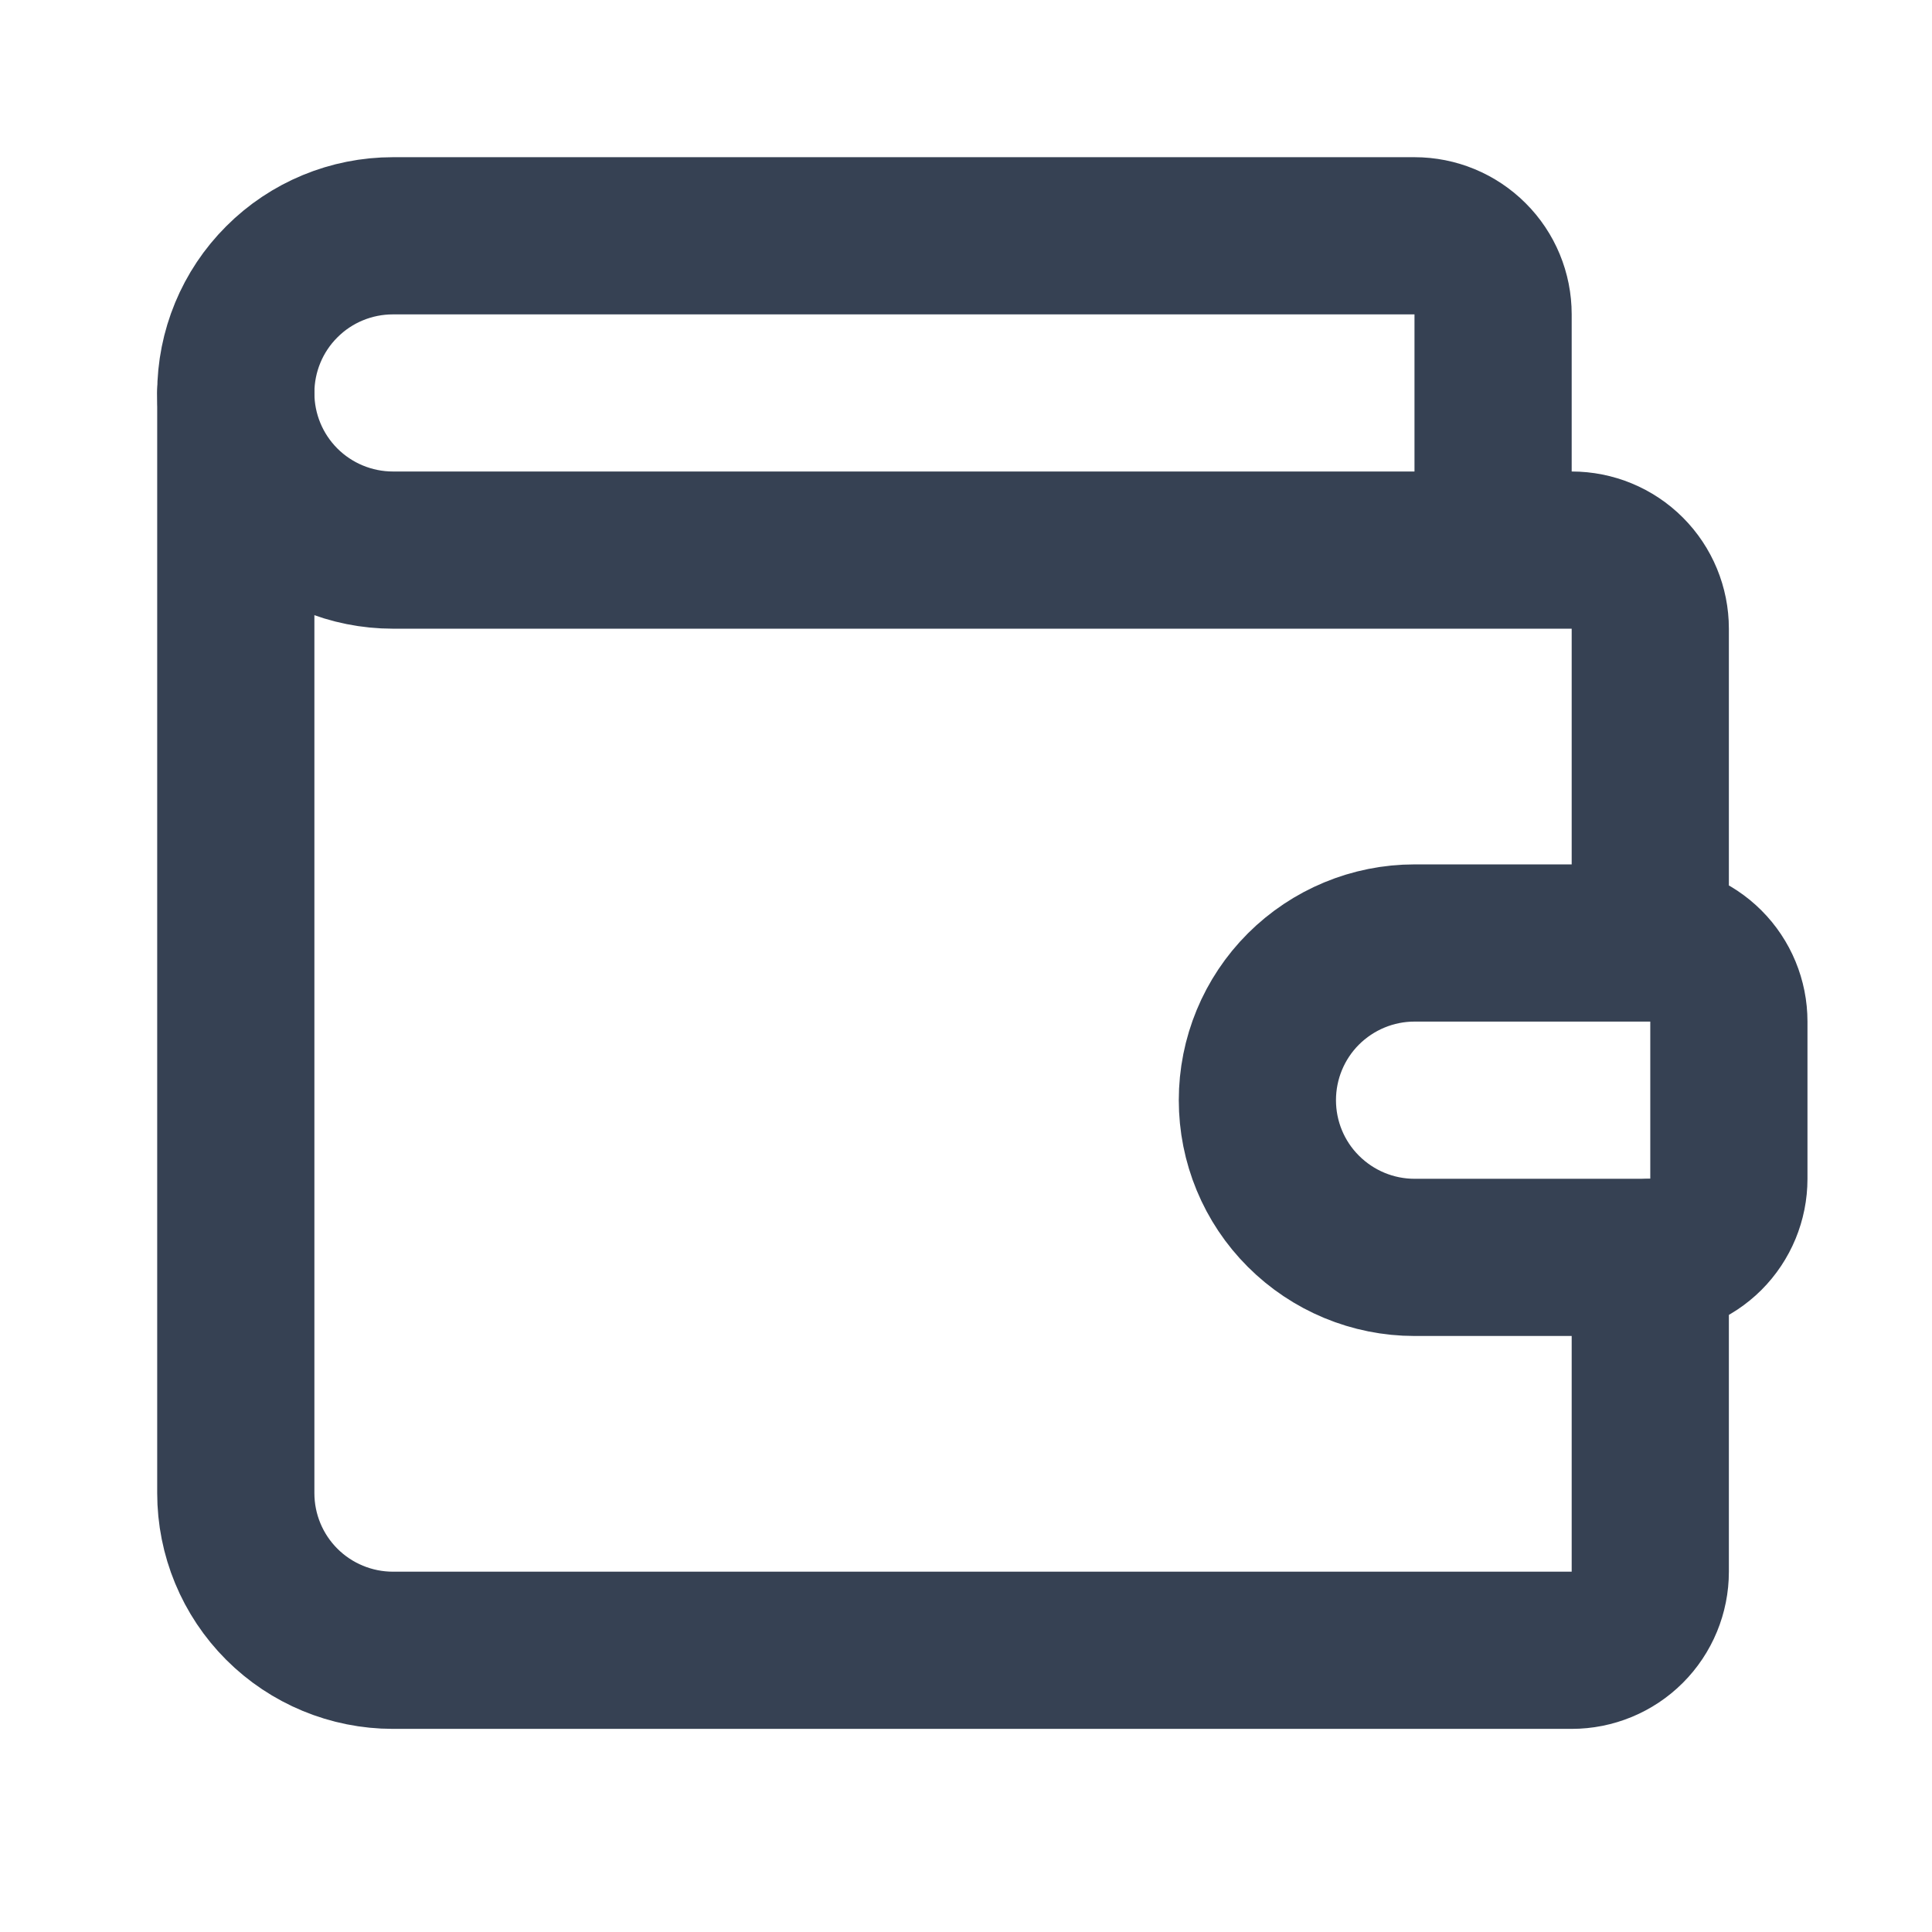
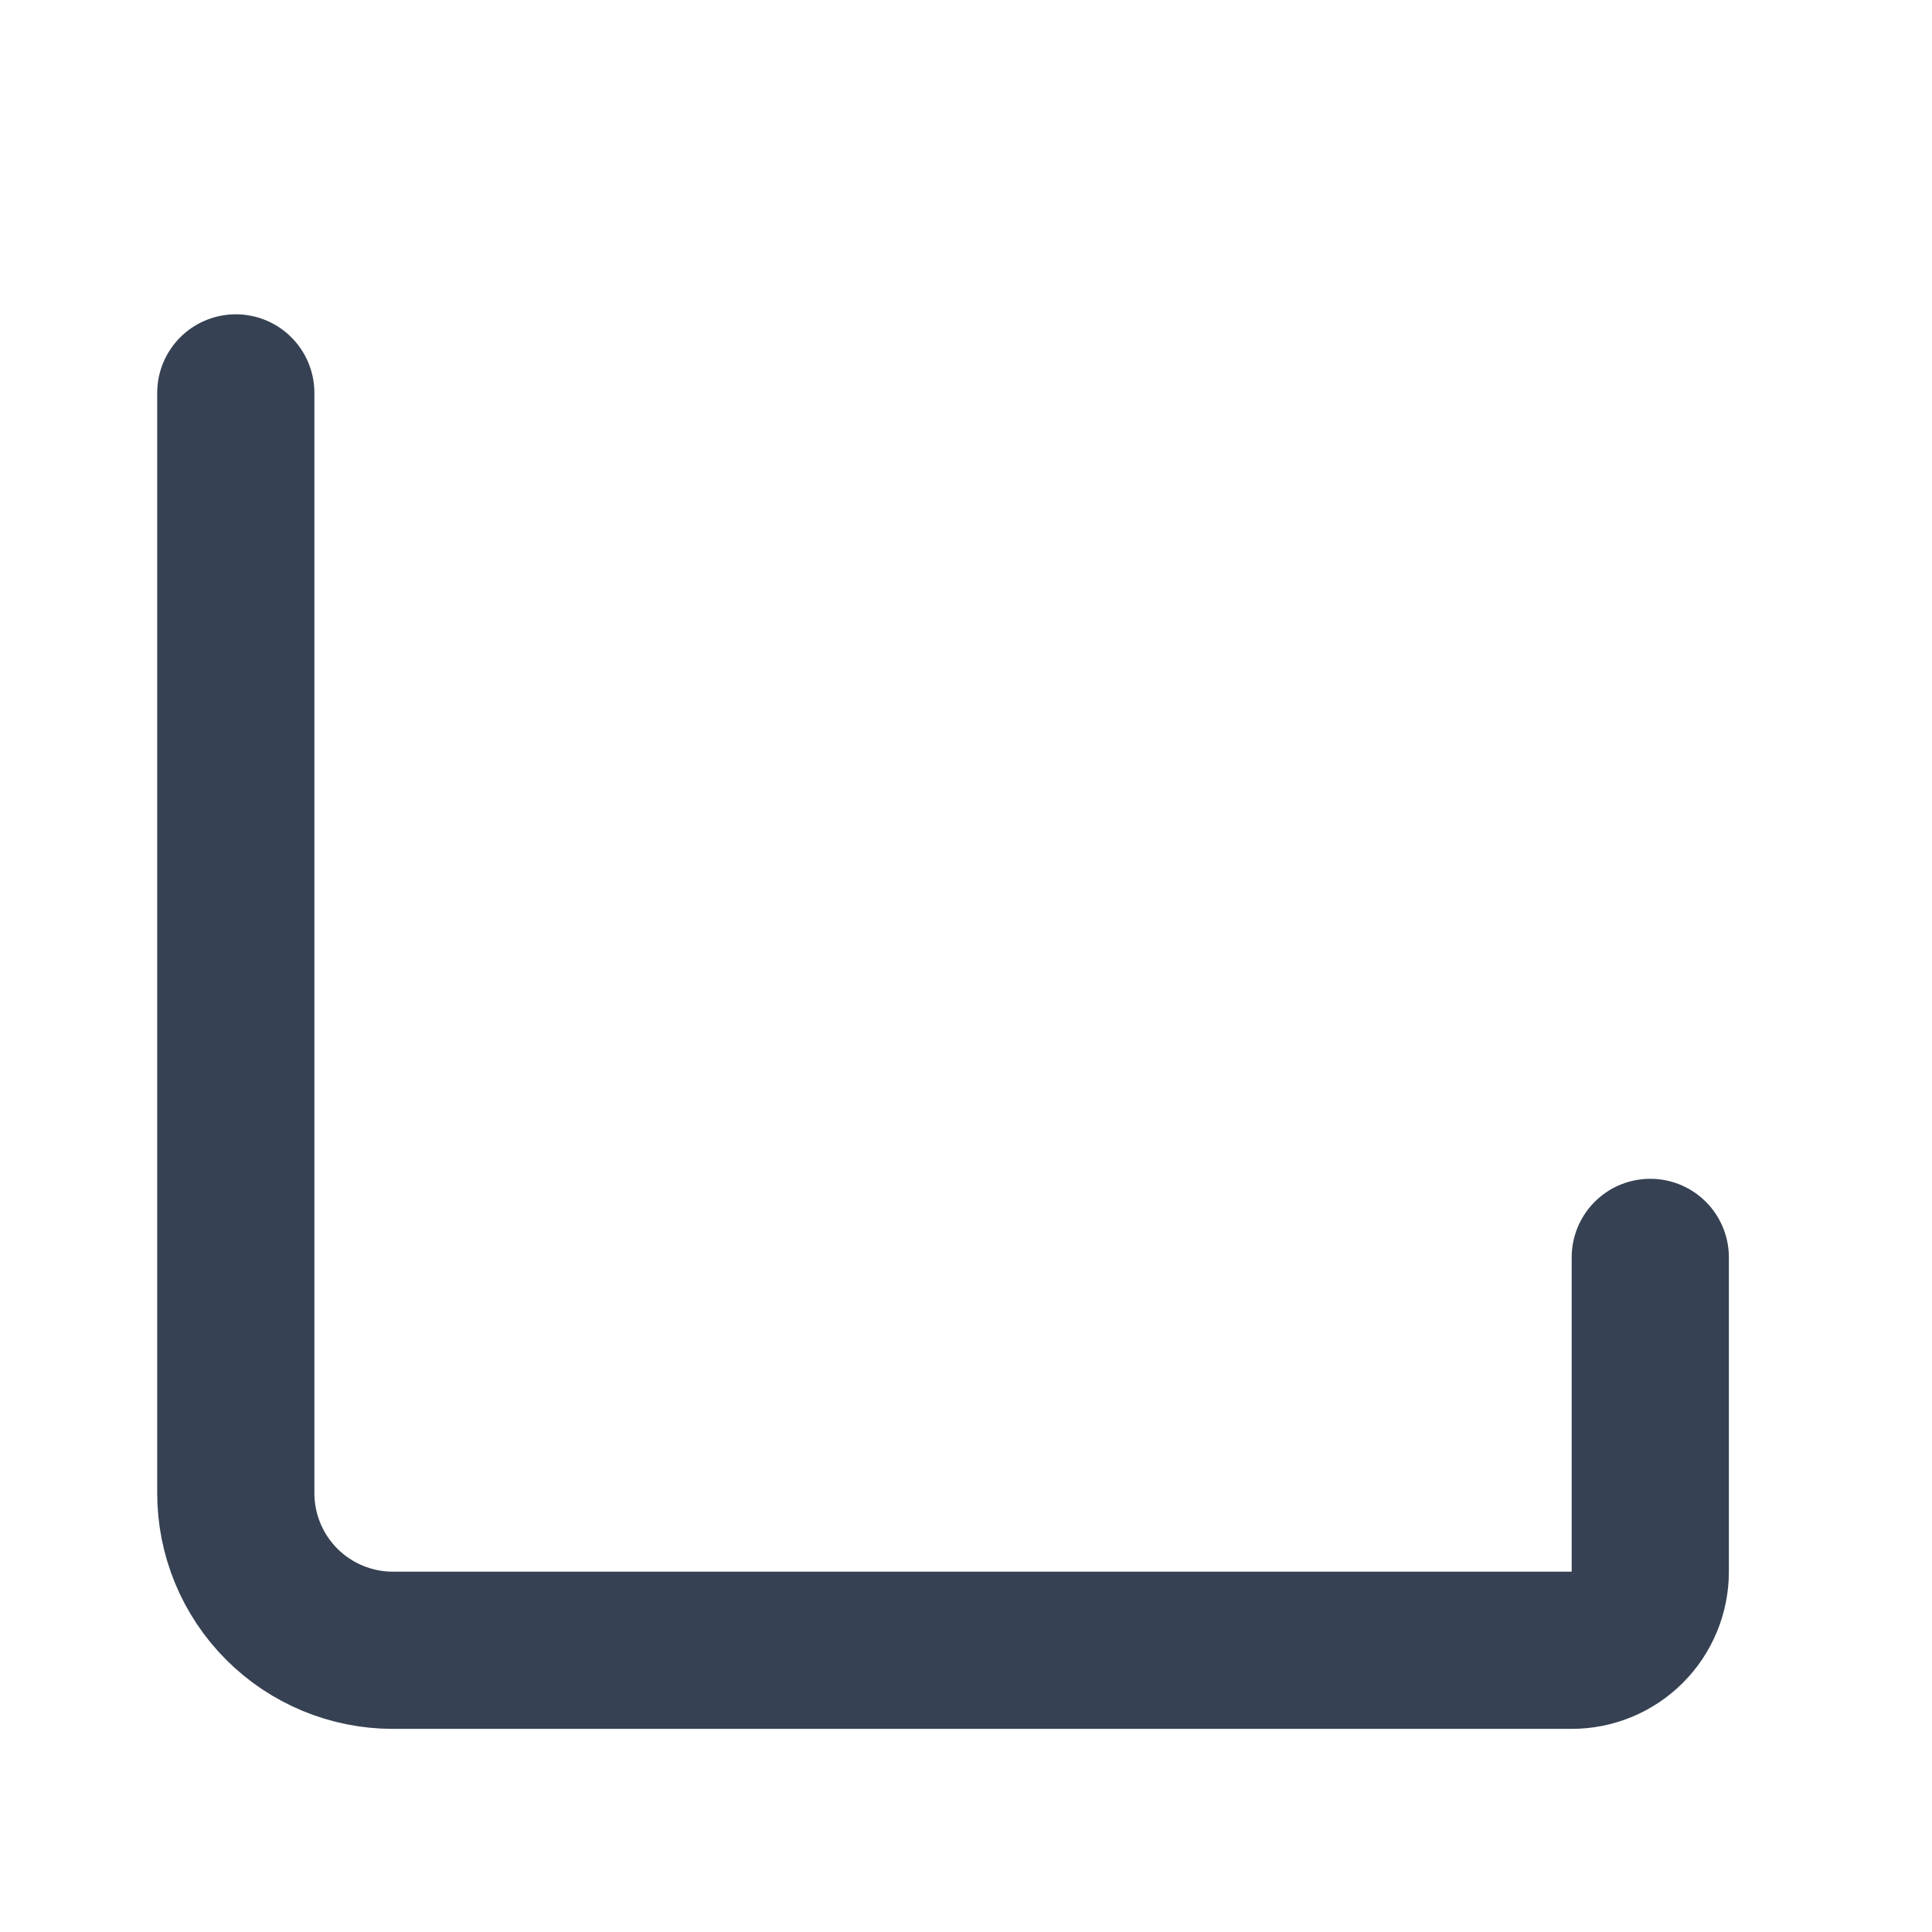
<svg xmlns="http://www.w3.org/2000/svg" width="22" height="22" viewBox="0 0 22 22" fill="none">
-   <path d="M17.002 6.264V3.579C17.002 3.342 16.908 3.114 16.74 2.947C16.572 2.779 16.345 2.685 16.107 2.685H4.474C4 2.685 3.544 2.873 3.209 3.209C2.873 3.544 2.685 4 2.685 4.474C2.685 4.949 2.873 5.404 3.209 5.74C3.544 6.075 4 6.264 4.474 6.264H17.897C18.134 6.264 18.362 6.358 18.53 6.526C18.698 6.694 18.792 6.922 18.792 7.159V10.738M18.792 10.738H16.107C15.633 10.738 15.178 10.927 14.842 11.262C14.506 11.598 14.318 12.053 14.318 12.528C14.318 13.003 14.506 13.458 14.842 13.793C15.178 14.129 15.633 14.318 16.107 14.318H18.792C19.029 14.318 19.257 14.223 19.425 14.056C19.593 13.888 19.687 13.66 19.687 13.423V11.633C19.687 11.396 19.593 11.168 19.425 11C19.257 10.832 19.029 10.738 18.792 10.738Z" stroke="#364153" stroke-width="1.79" stroke-linecap="round" stroke-linejoin="round" />
  <path d="M2.685 4.474V17.002C2.685 17.477 2.873 17.932 3.209 18.268C3.544 18.603 4 18.792 4.474 18.792H17.897C18.134 18.792 18.362 18.698 18.53 18.53C18.698 18.362 18.792 18.134 18.792 17.897V14.318" stroke="#364153" stroke-width="1.79" stroke-linecap="round" stroke-linejoin="round" />
</svg>